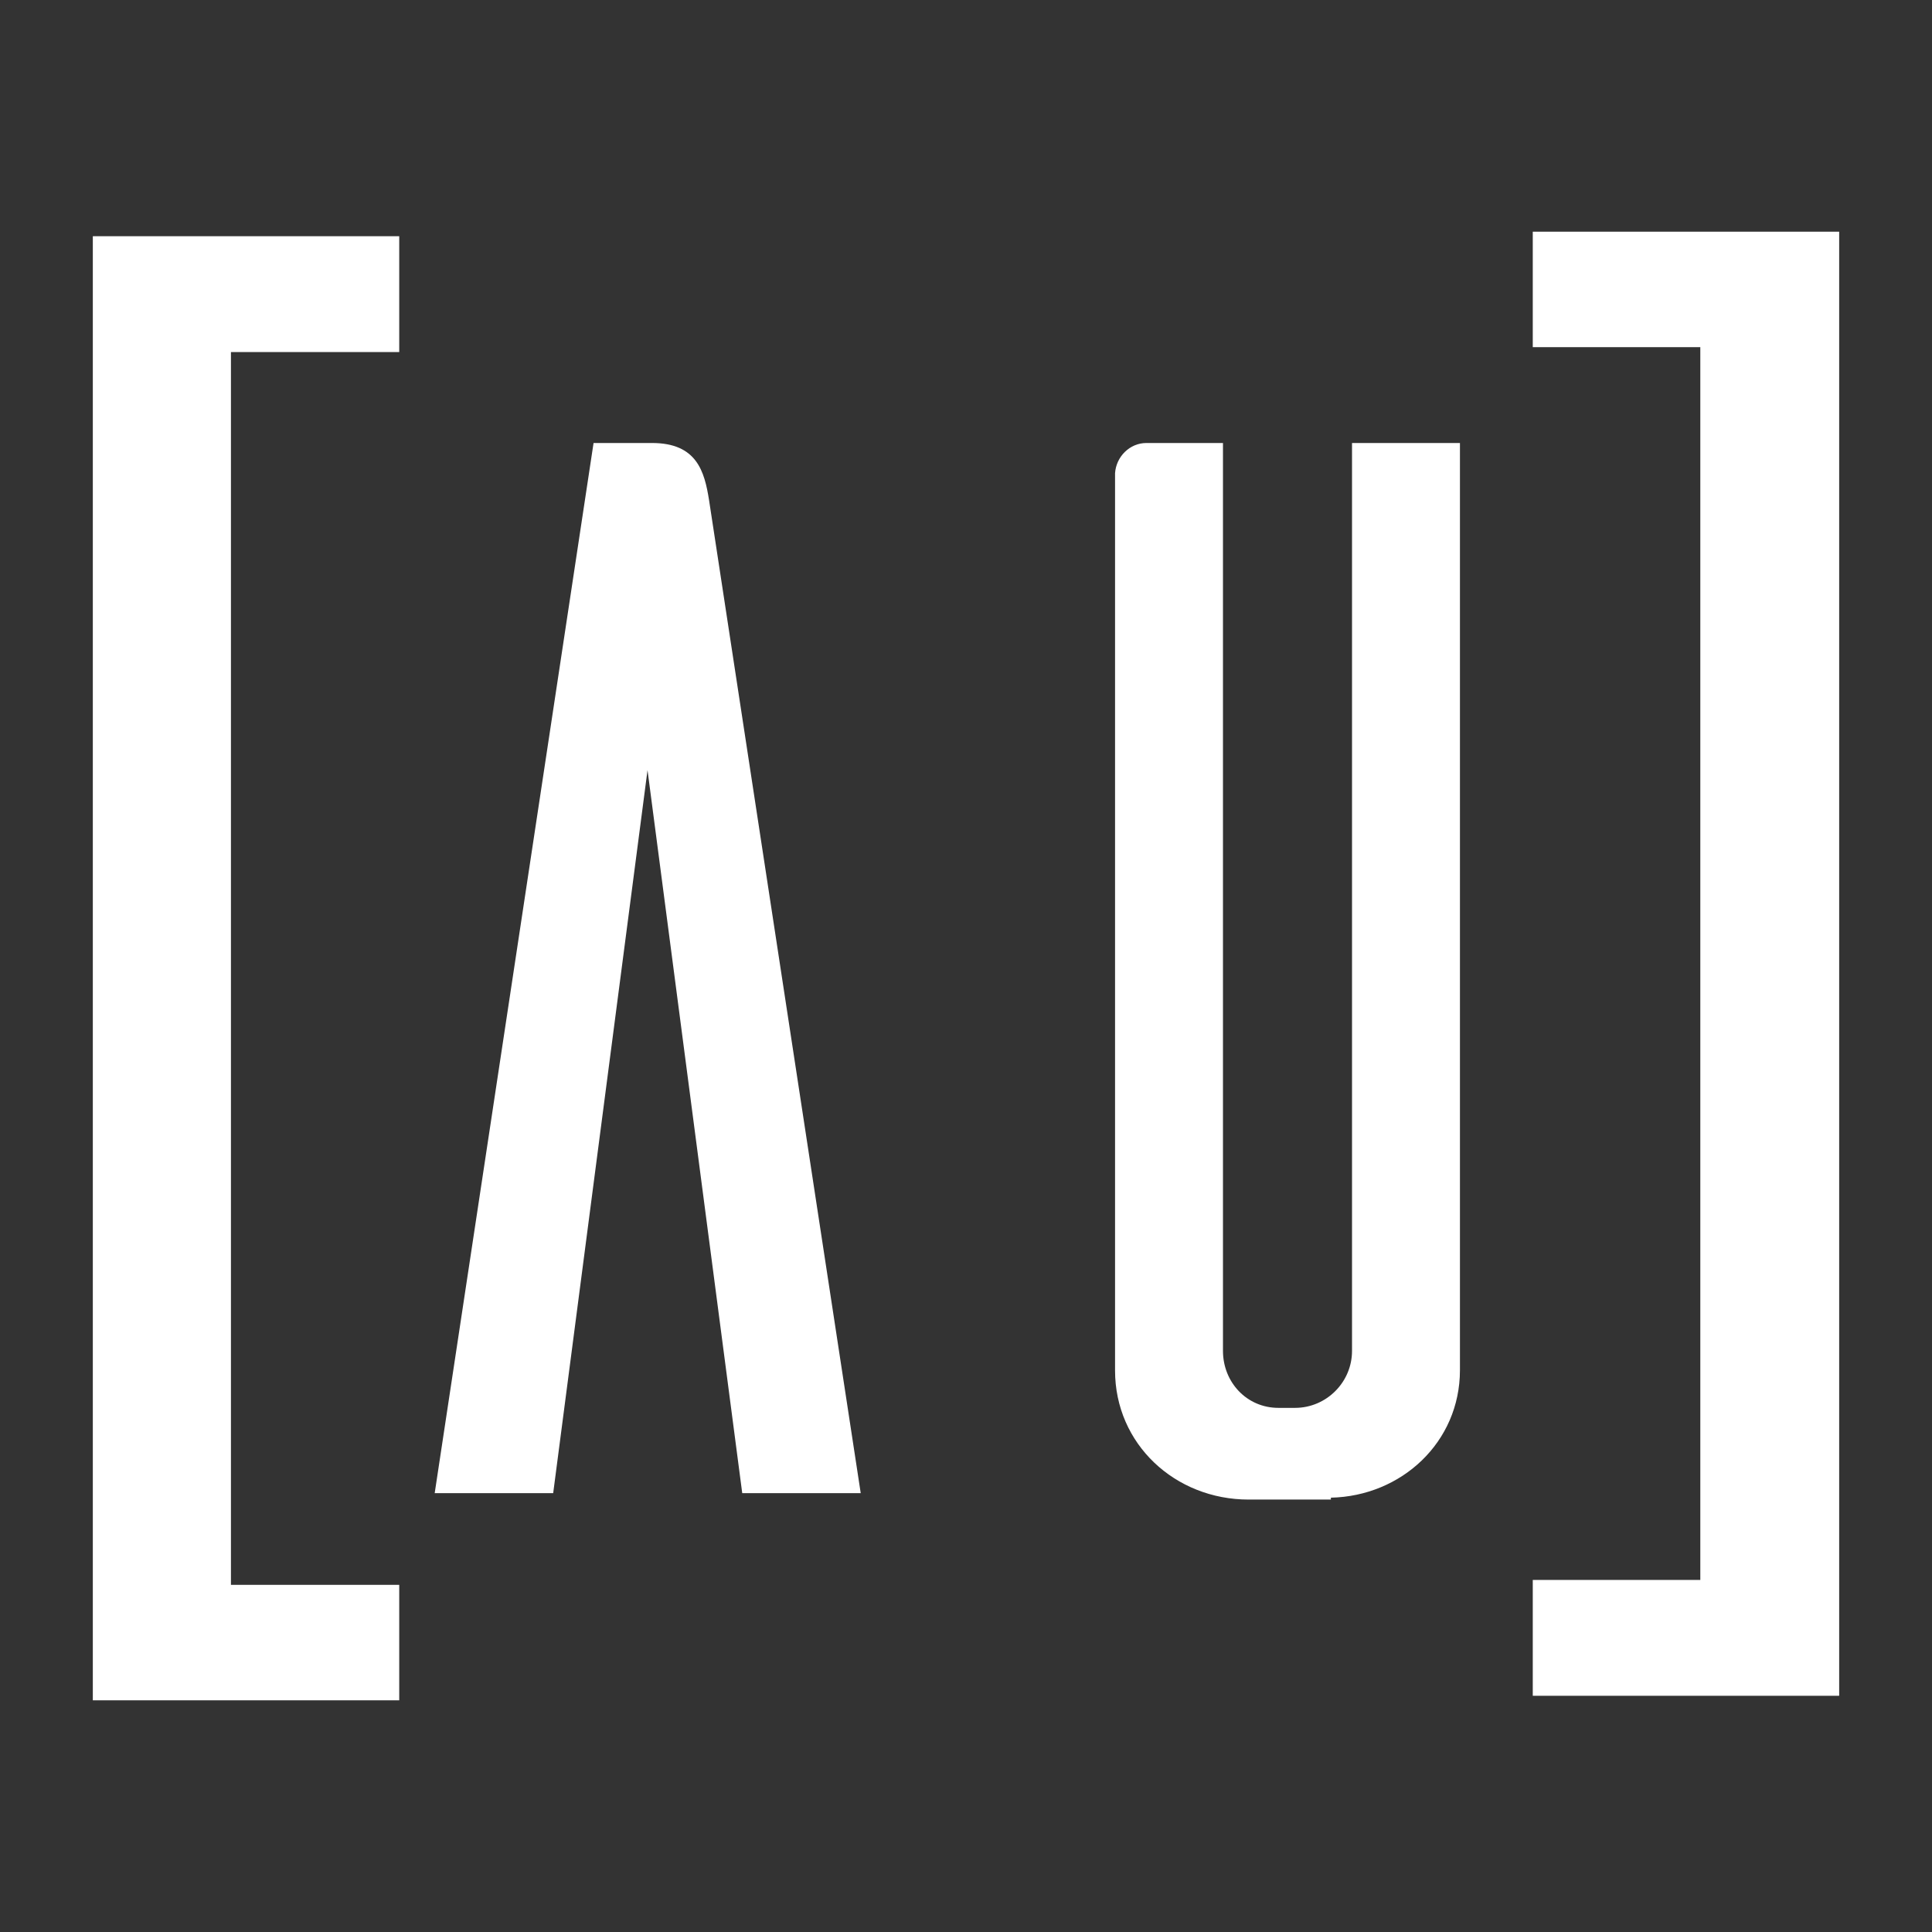
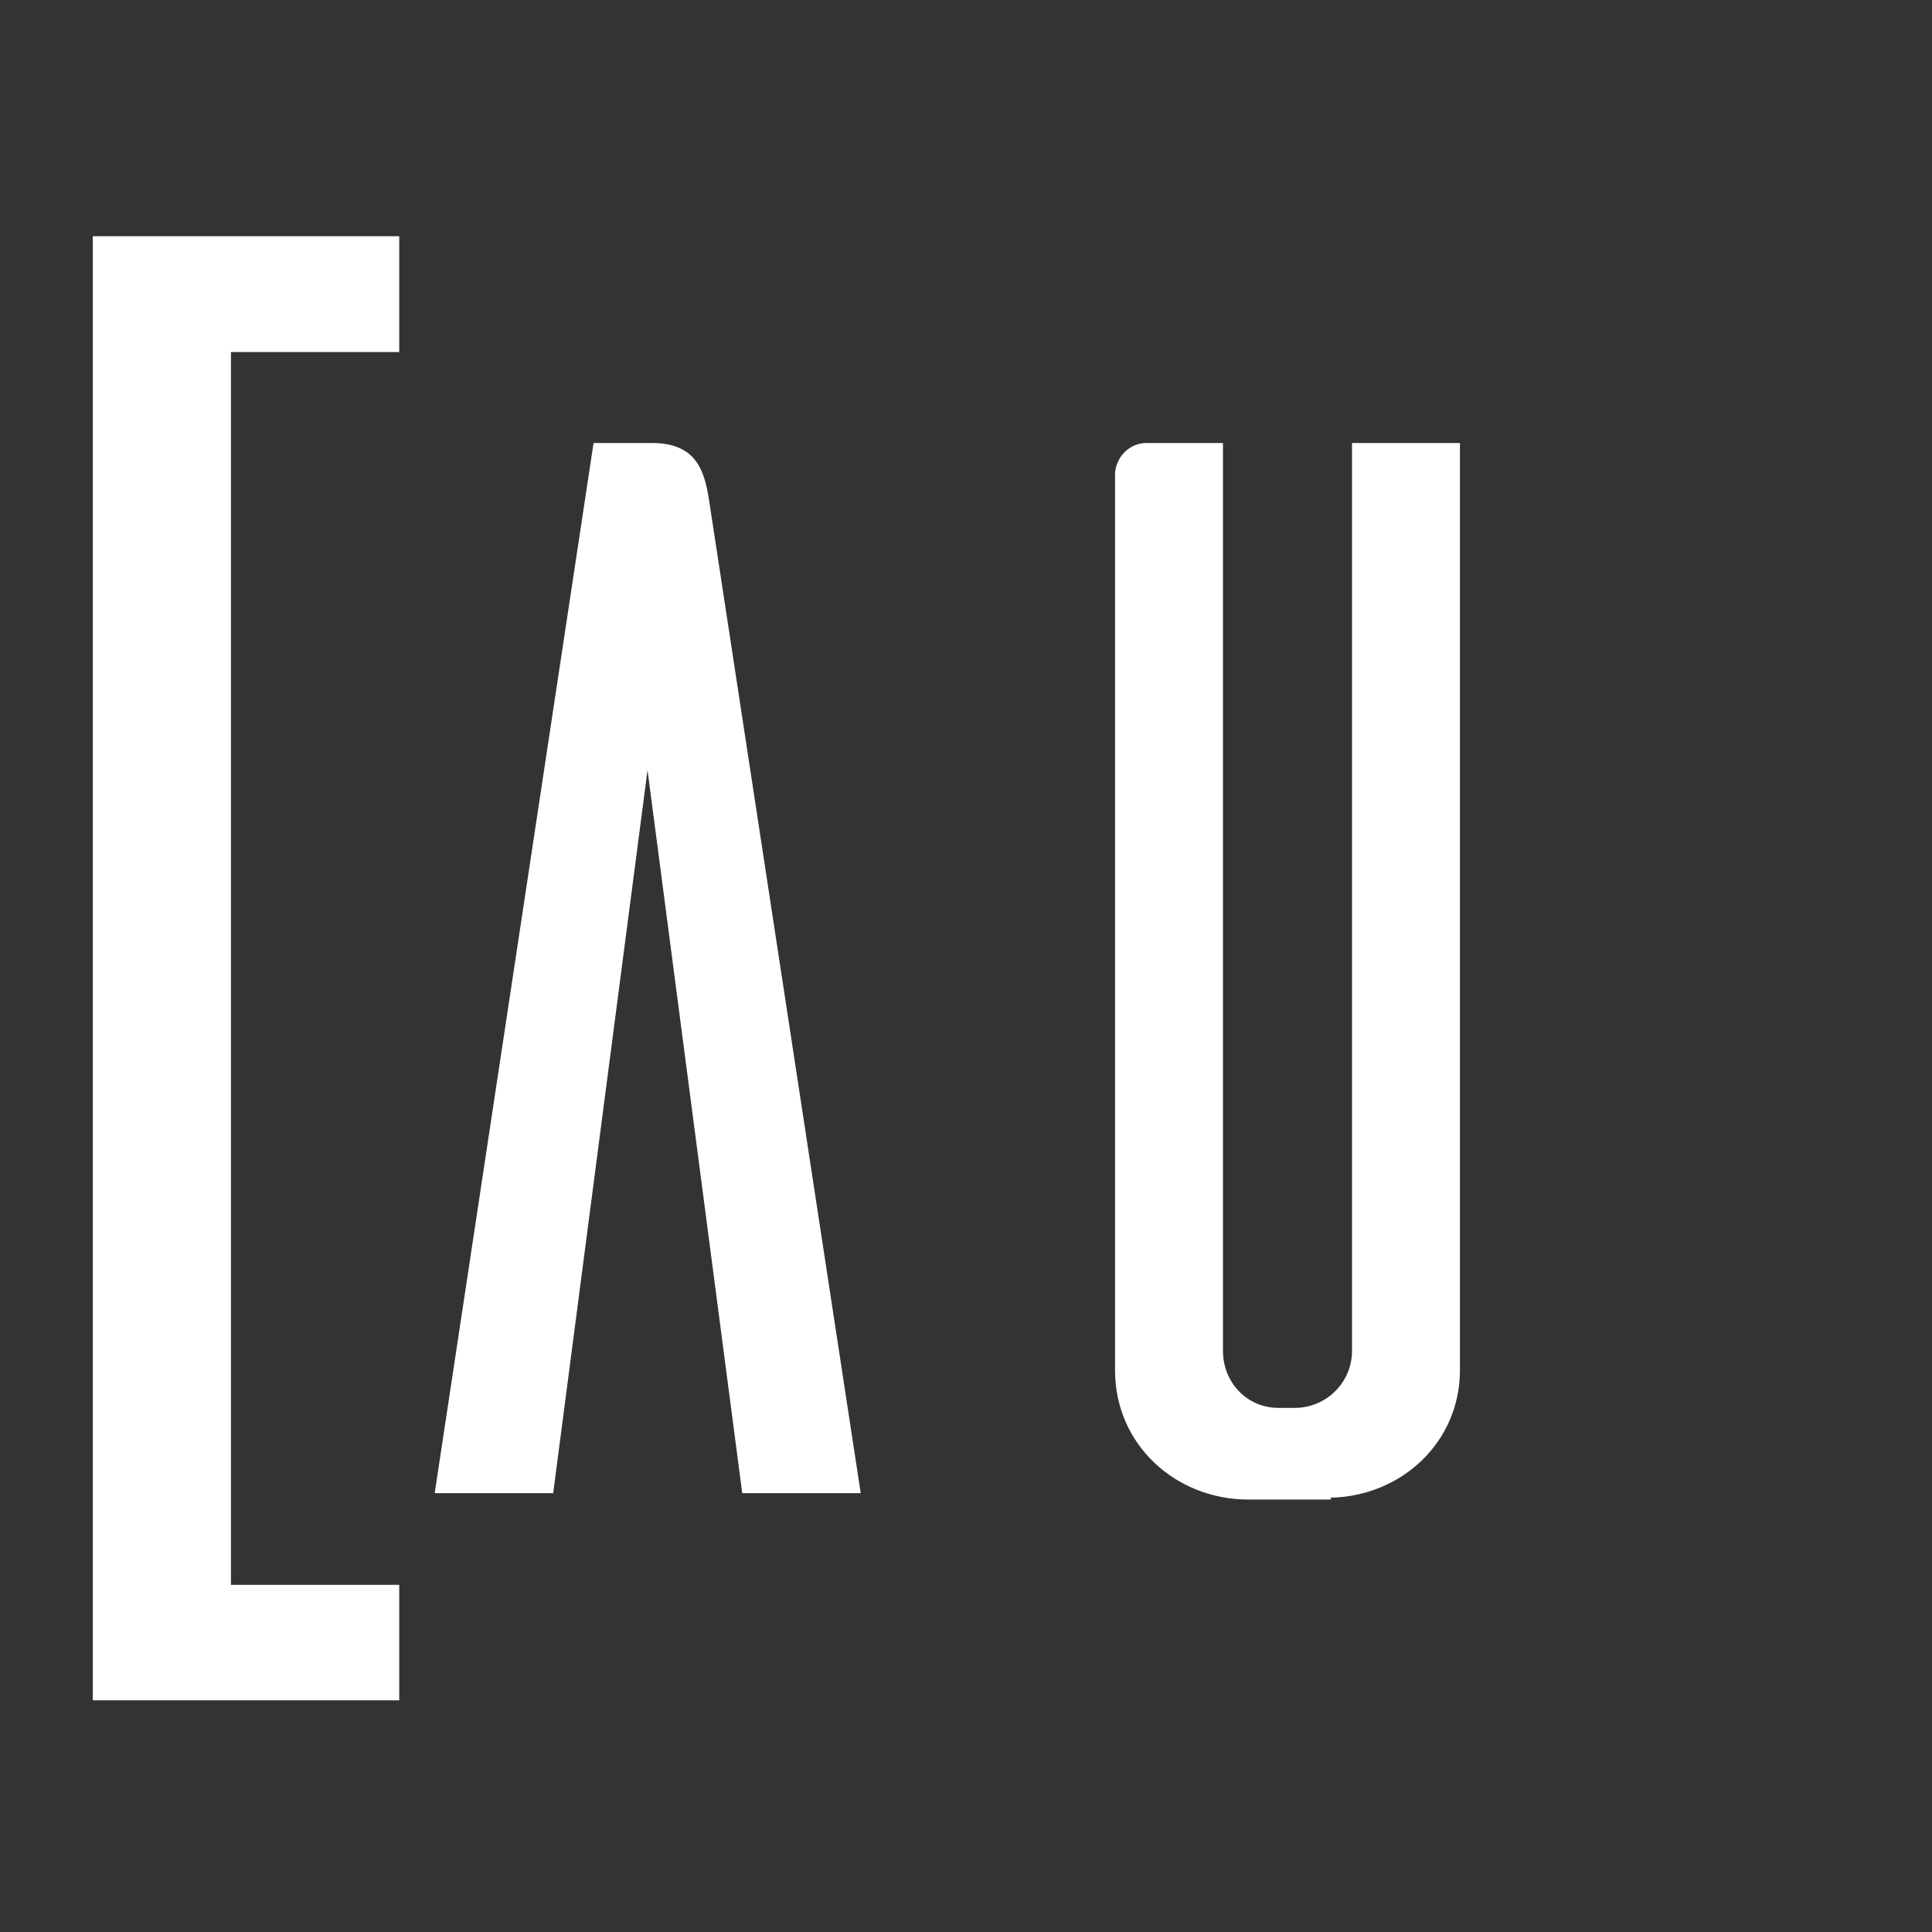
<svg xmlns="http://www.w3.org/2000/svg" version="1.1" baseProfile="tiny" id="Livello_1" x="0px" y="0px" viewBox="0 0 512 512" xml:space="preserve">
  <rect x="0" y="0" width="512" height="512" fill="#333333" stroke="none" />
  <rect display="none" width="512" height="512" />
  <g>
    <polygon fill="#FFFFFF" points="24.6,450.6 24.6,62.6 105.8,62.6 105.8,93.3 61.2,93.3 61.2,420 105.8,420 105.8,450.6  " />
-     <polygon fill="#FFFFFF" points="487.4,449.4 406.2,449.4 406.2,418.7 450.6,418.7 450.6,92 406.2,92 406.2,61.4 487.4,61.4  " />
    <path fill="#FFFFFF" d="M352.7,397.3v-0.4c18.7-0.4,34.2-14.7,34.2-33.8V117.4l0,0h-28.6v240.6c0,8.3-6.8,15.1-15.1,15.1h-4.4   c-8.4,0-14.7-6.8-14.7-15.1V117.4h-20.3c-4.4,0-8,3.6-8.3,8v237.8c0,19.5,15.9,34.2,35.4,34.2H352.7z" />
    <path fill="#FFFFFF" d="M171.6,204.1l25.1,191.6h31.4l-40.2-263.2c-1.2-7.5-3.2-15.1-15.1-15.1h-15.5l-42.1,278.3h31.4L171.6,204.1   z" />
  </g>
</svg>